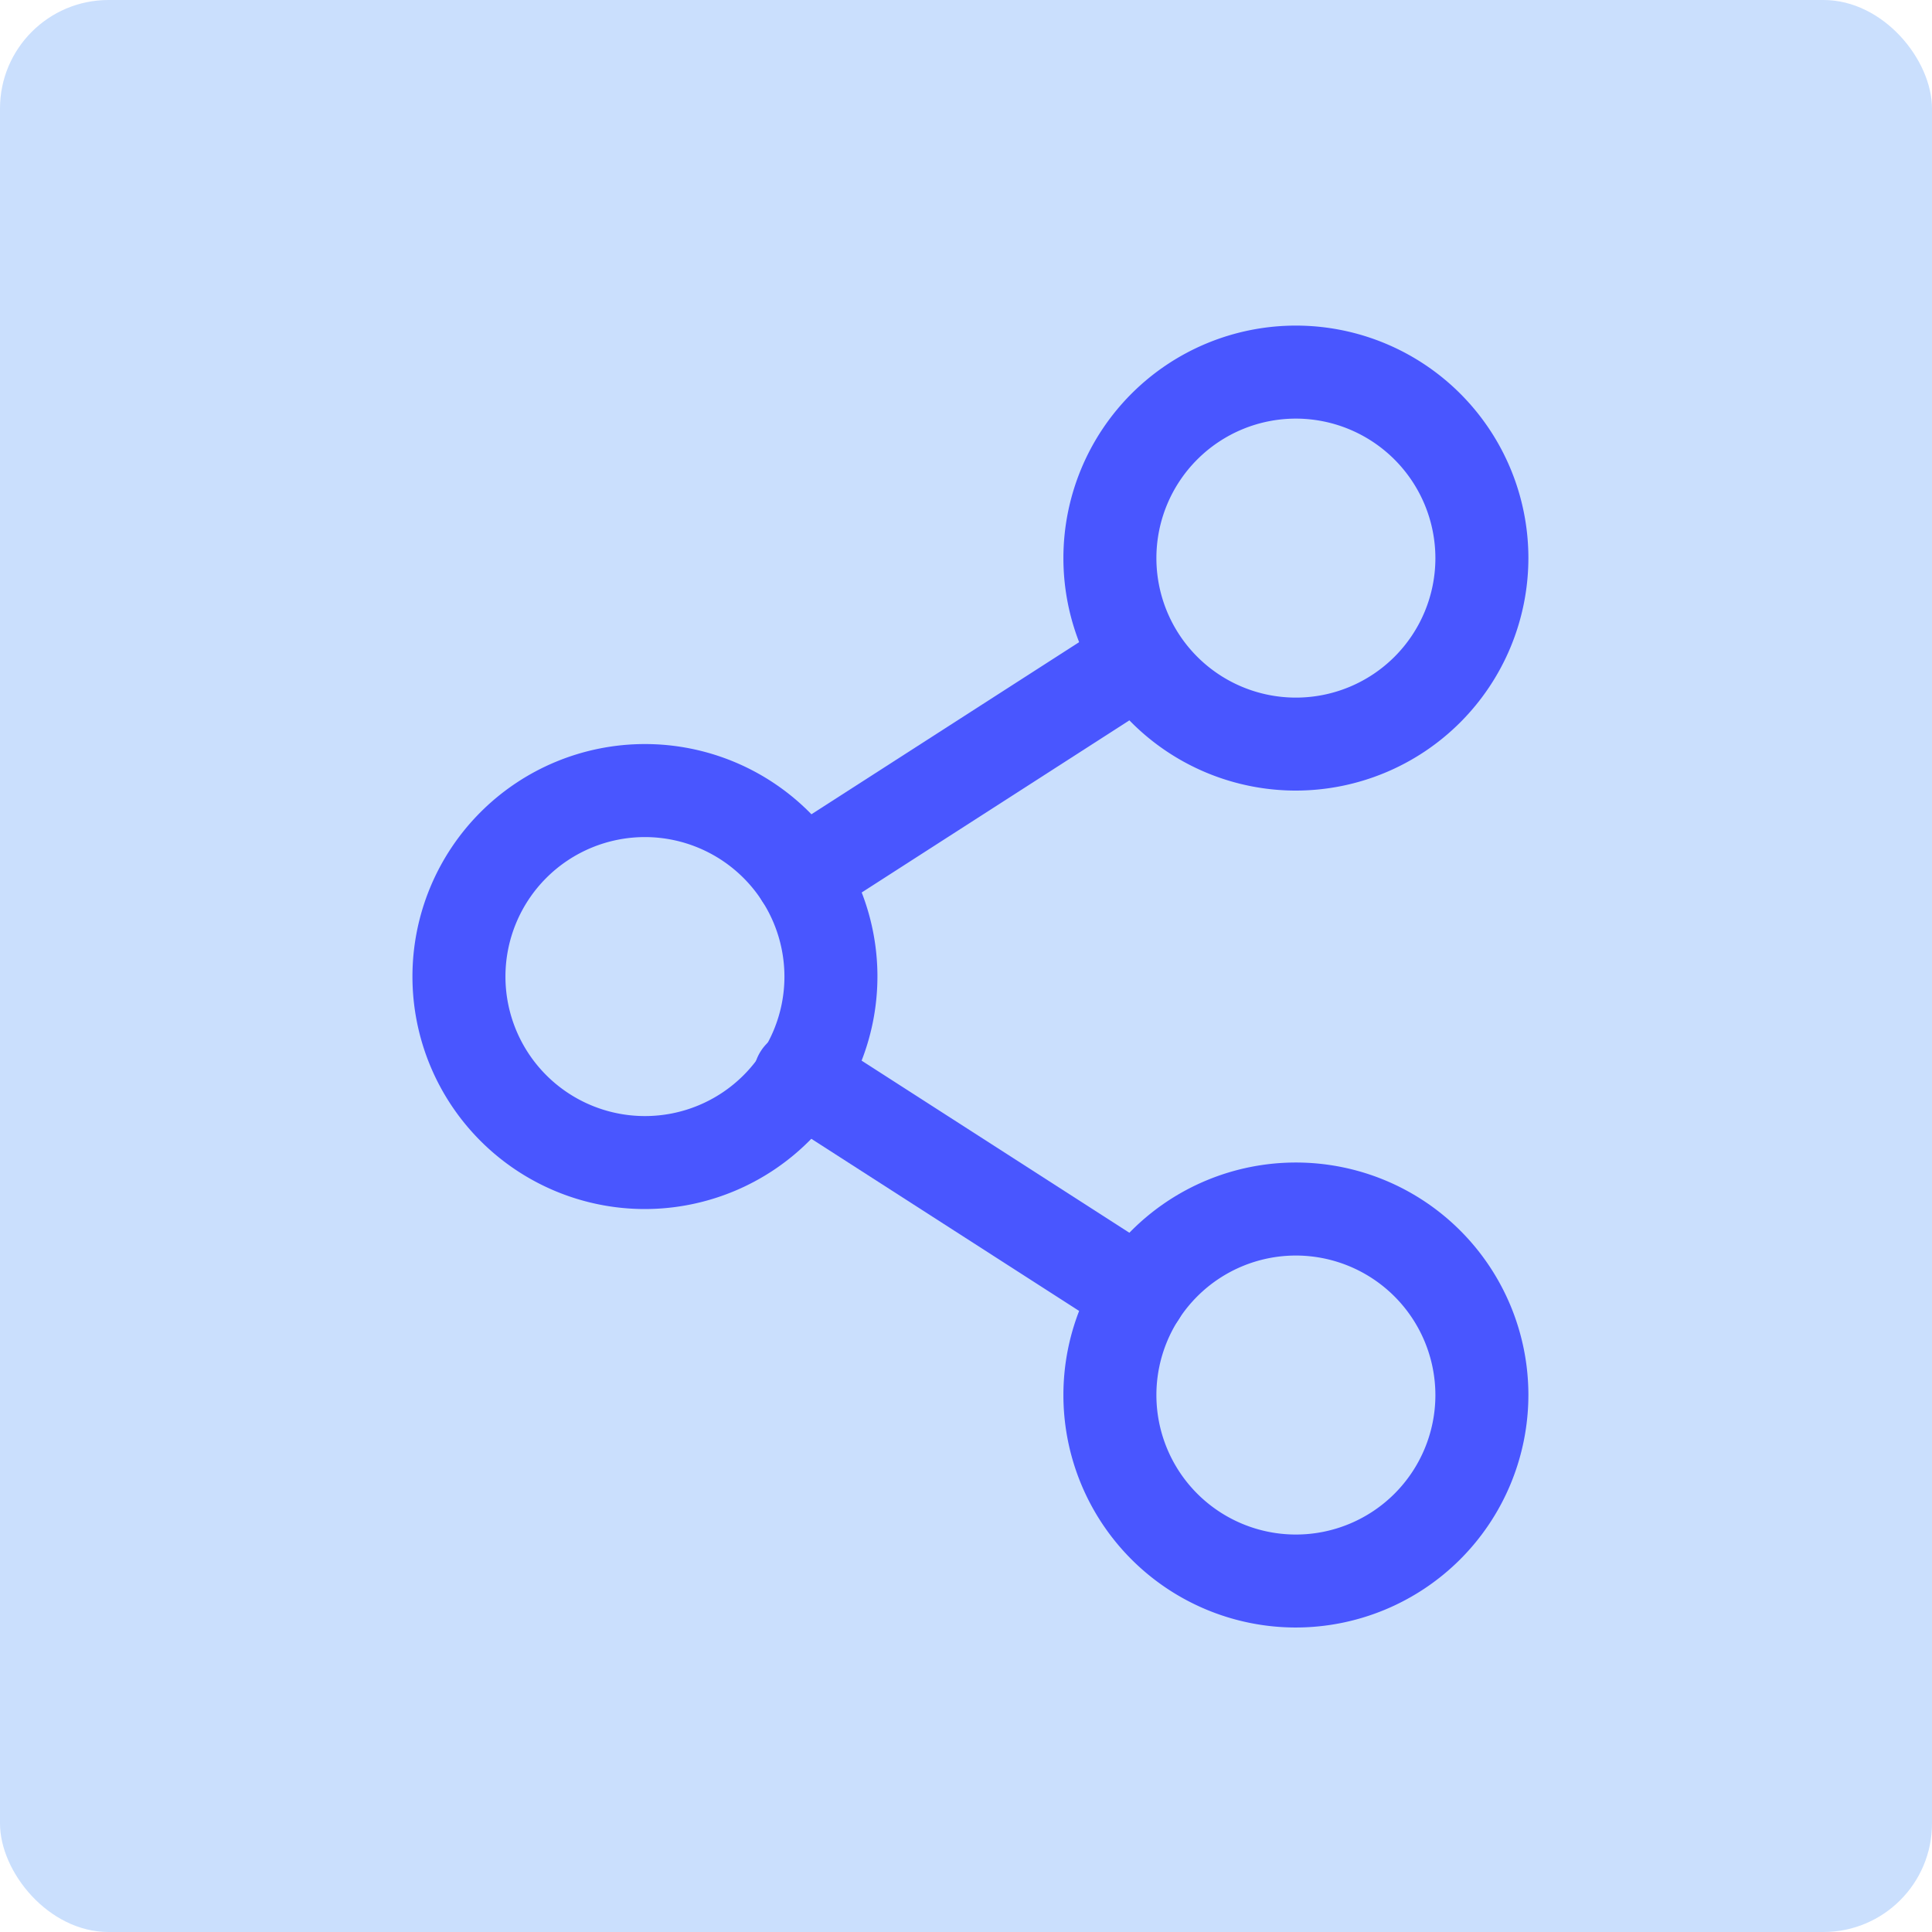
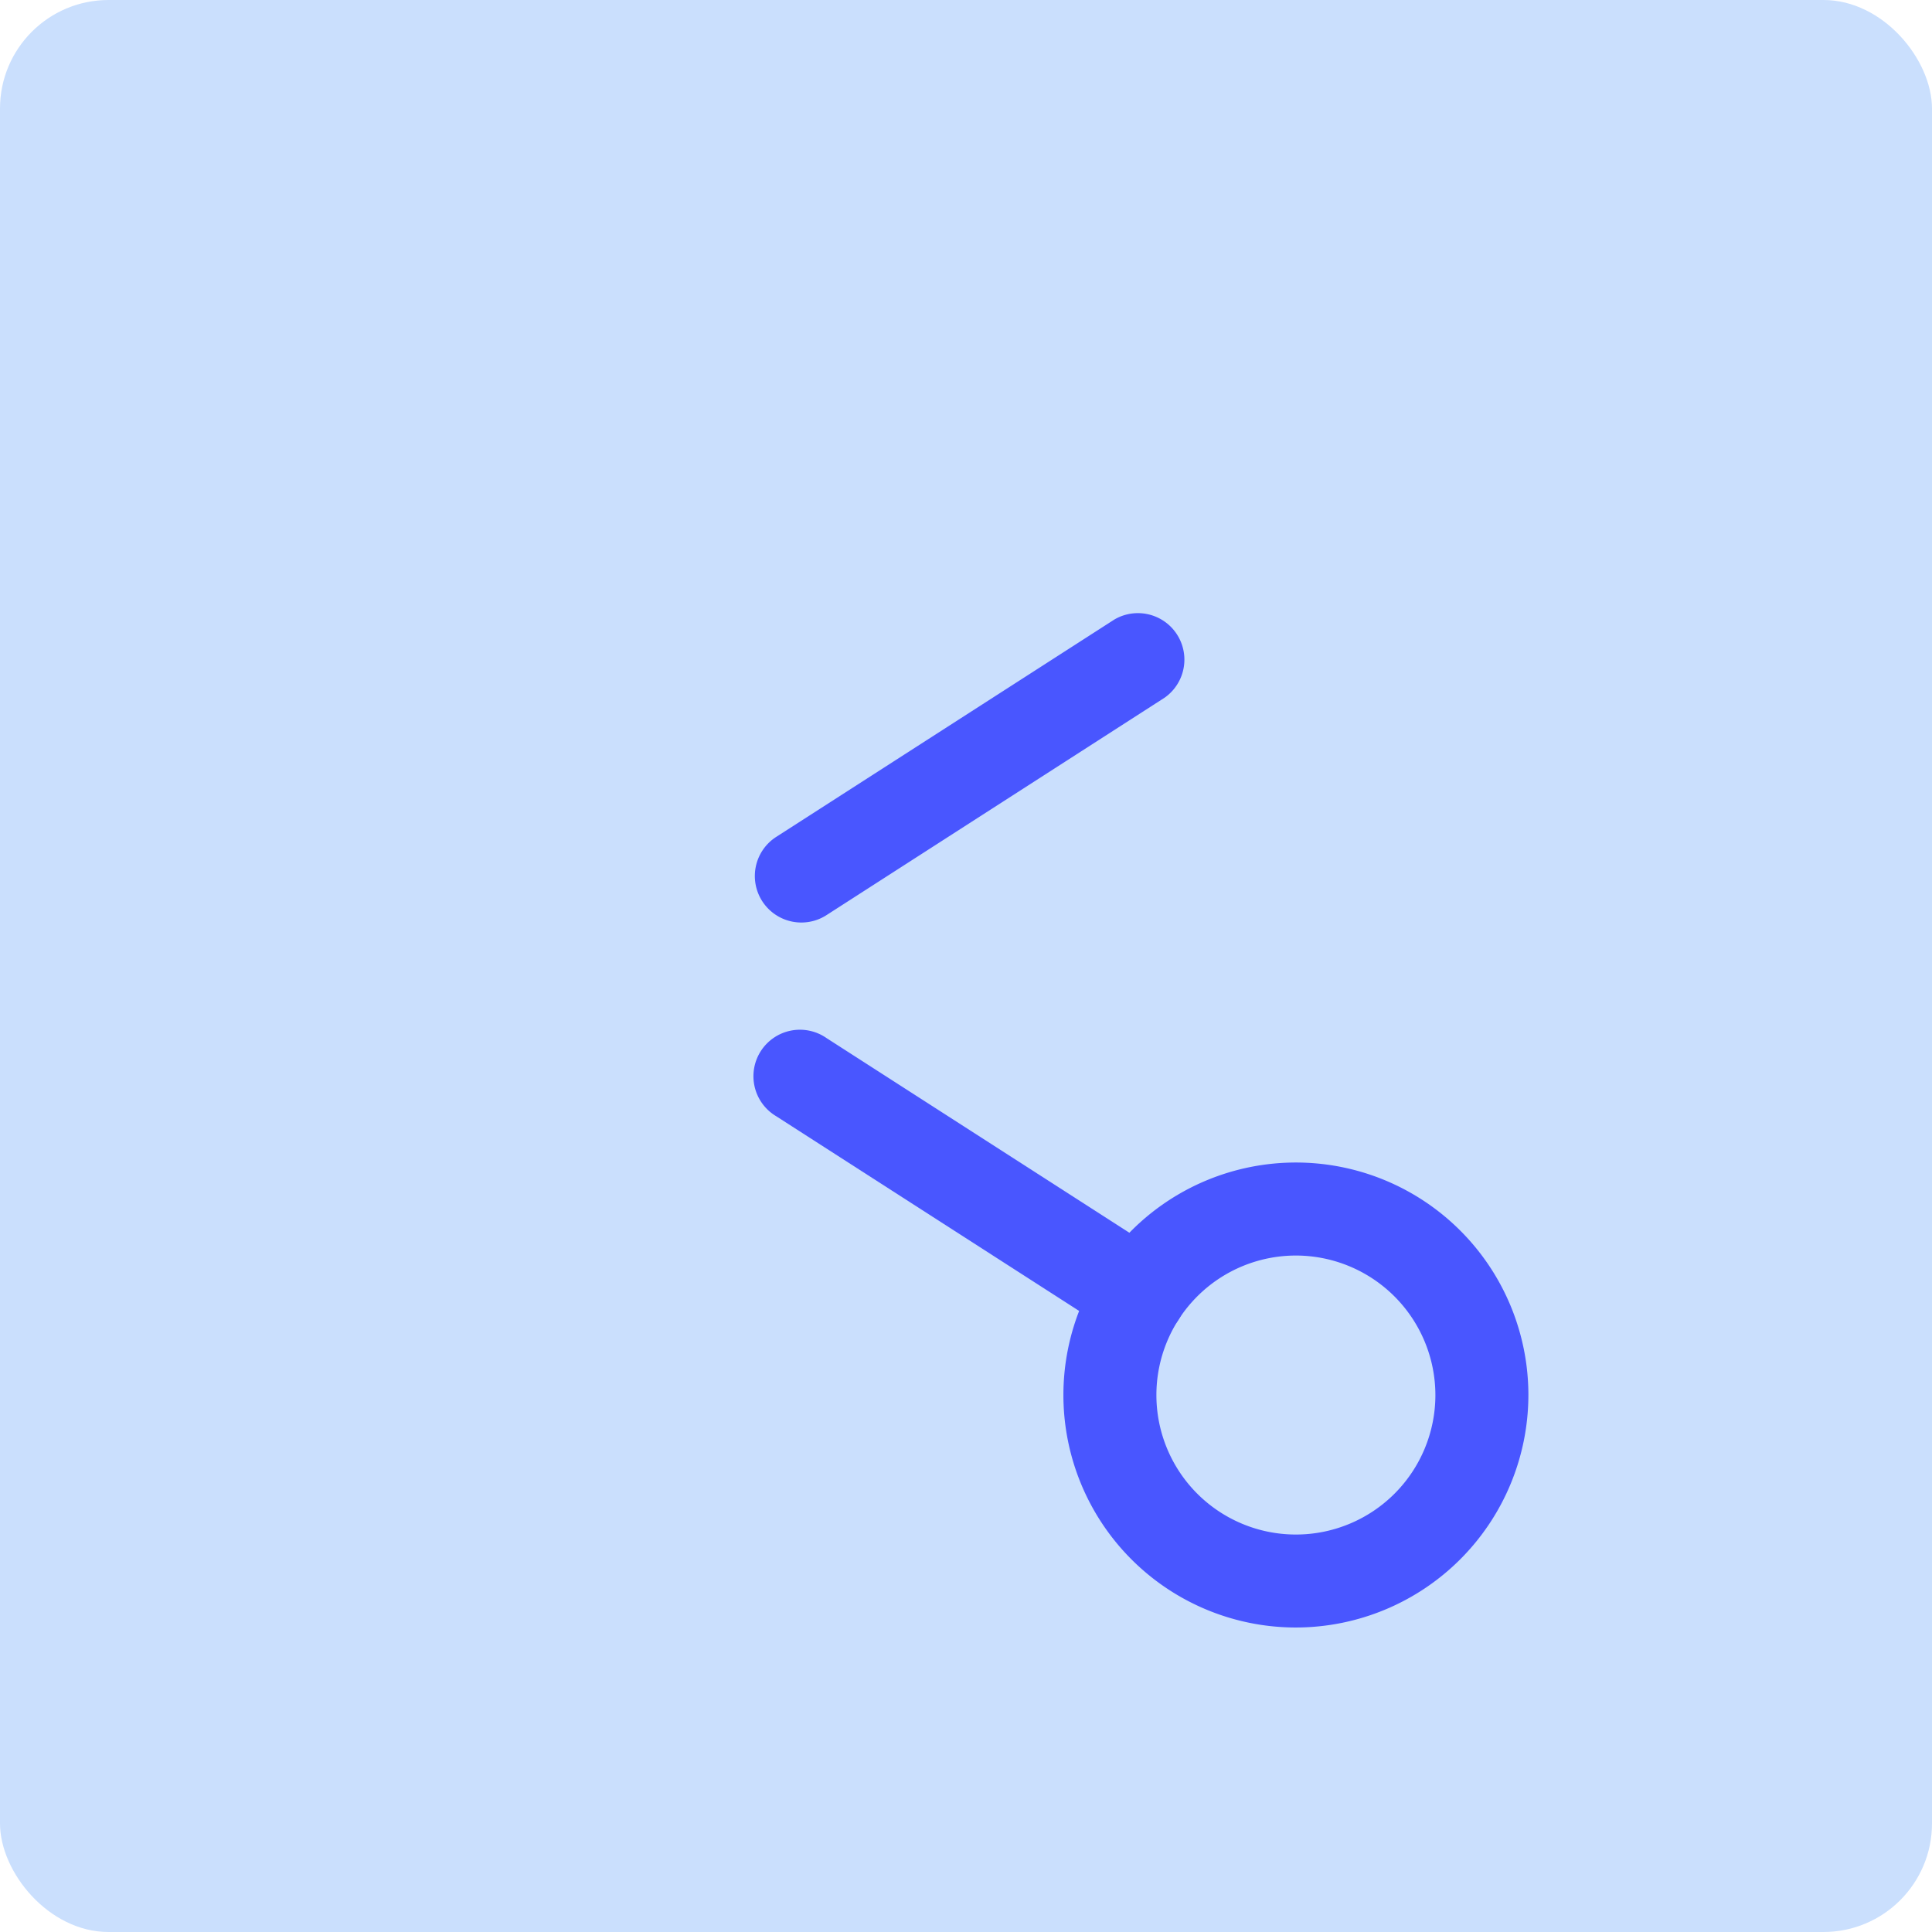
<svg xmlns="http://www.w3.org/2000/svg" width="89" height="89" viewBox="0 0 89 89">
  <g transform="translate(-1386 -4572)">
    <rect width="89" height="89" rx="5" transform="translate(1386 4572)" fill="#cadffd" />
    <g transform="translate(1387 4575)">
-       <path d="M28.71,87.419a10.71,10.71,0,1,1,10.71-10.71A10.722,10.722,0,0,1,28.71,87.419Zm0-17.135a6.426,6.426,0,1,0,6.426,6.426A6.433,6.433,0,0,0,28.71,70.284Z" transform="translate(0 -34.723)" fill="#4956ff" />
      <path d="M112.71,141.419a10.71,10.71,0,1,1,10.71-10.71A10.722,10.722,0,0,1,112.71,141.419Zm0-17.135a6.426,6.426,0,1,0,6.426,6.426A6.433,6.433,0,0,0,112.71,124.284Z" transform="translate(-54.013 -69.446)" fill="#4956ff" />
-       <path d="M112.71,33.419a10.71,10.71,0,1,1,10.71-10.71A10.722,10.722,0,0,1,112.71,33.419Zm0-17.135a6.426,6.426,0,1,0,6.426,6.426A6.433,6.433,0,0,0,112.71,16.284Z" transform="translate(-54.013)" fill="#4956ff" />
      <path d="M64.329,63.273a2.142,2.142,0,0,1-1.161-3.944L78.743,49.317a2.142,2.142,0,0,1,2.316,3.6L65.485,62.932A2.133,2.133,0,0,1,64.329,63.273Z" transform="translate(-28.411 -23.776)" fill="#4956ff" />
      <path d="M79.9,117.271a2.129,2.129,0,0,1-1.156-.341L63.168,106.918a2.142,2.142,0,1,1,2.317-3.6l15.575,10.012a2.142,2.142,0,0,1-1.16,3.944Z" transform="translate(-28.411 -58.498)" fill="#4956ff" />
    </g>
  </g>
</svg>